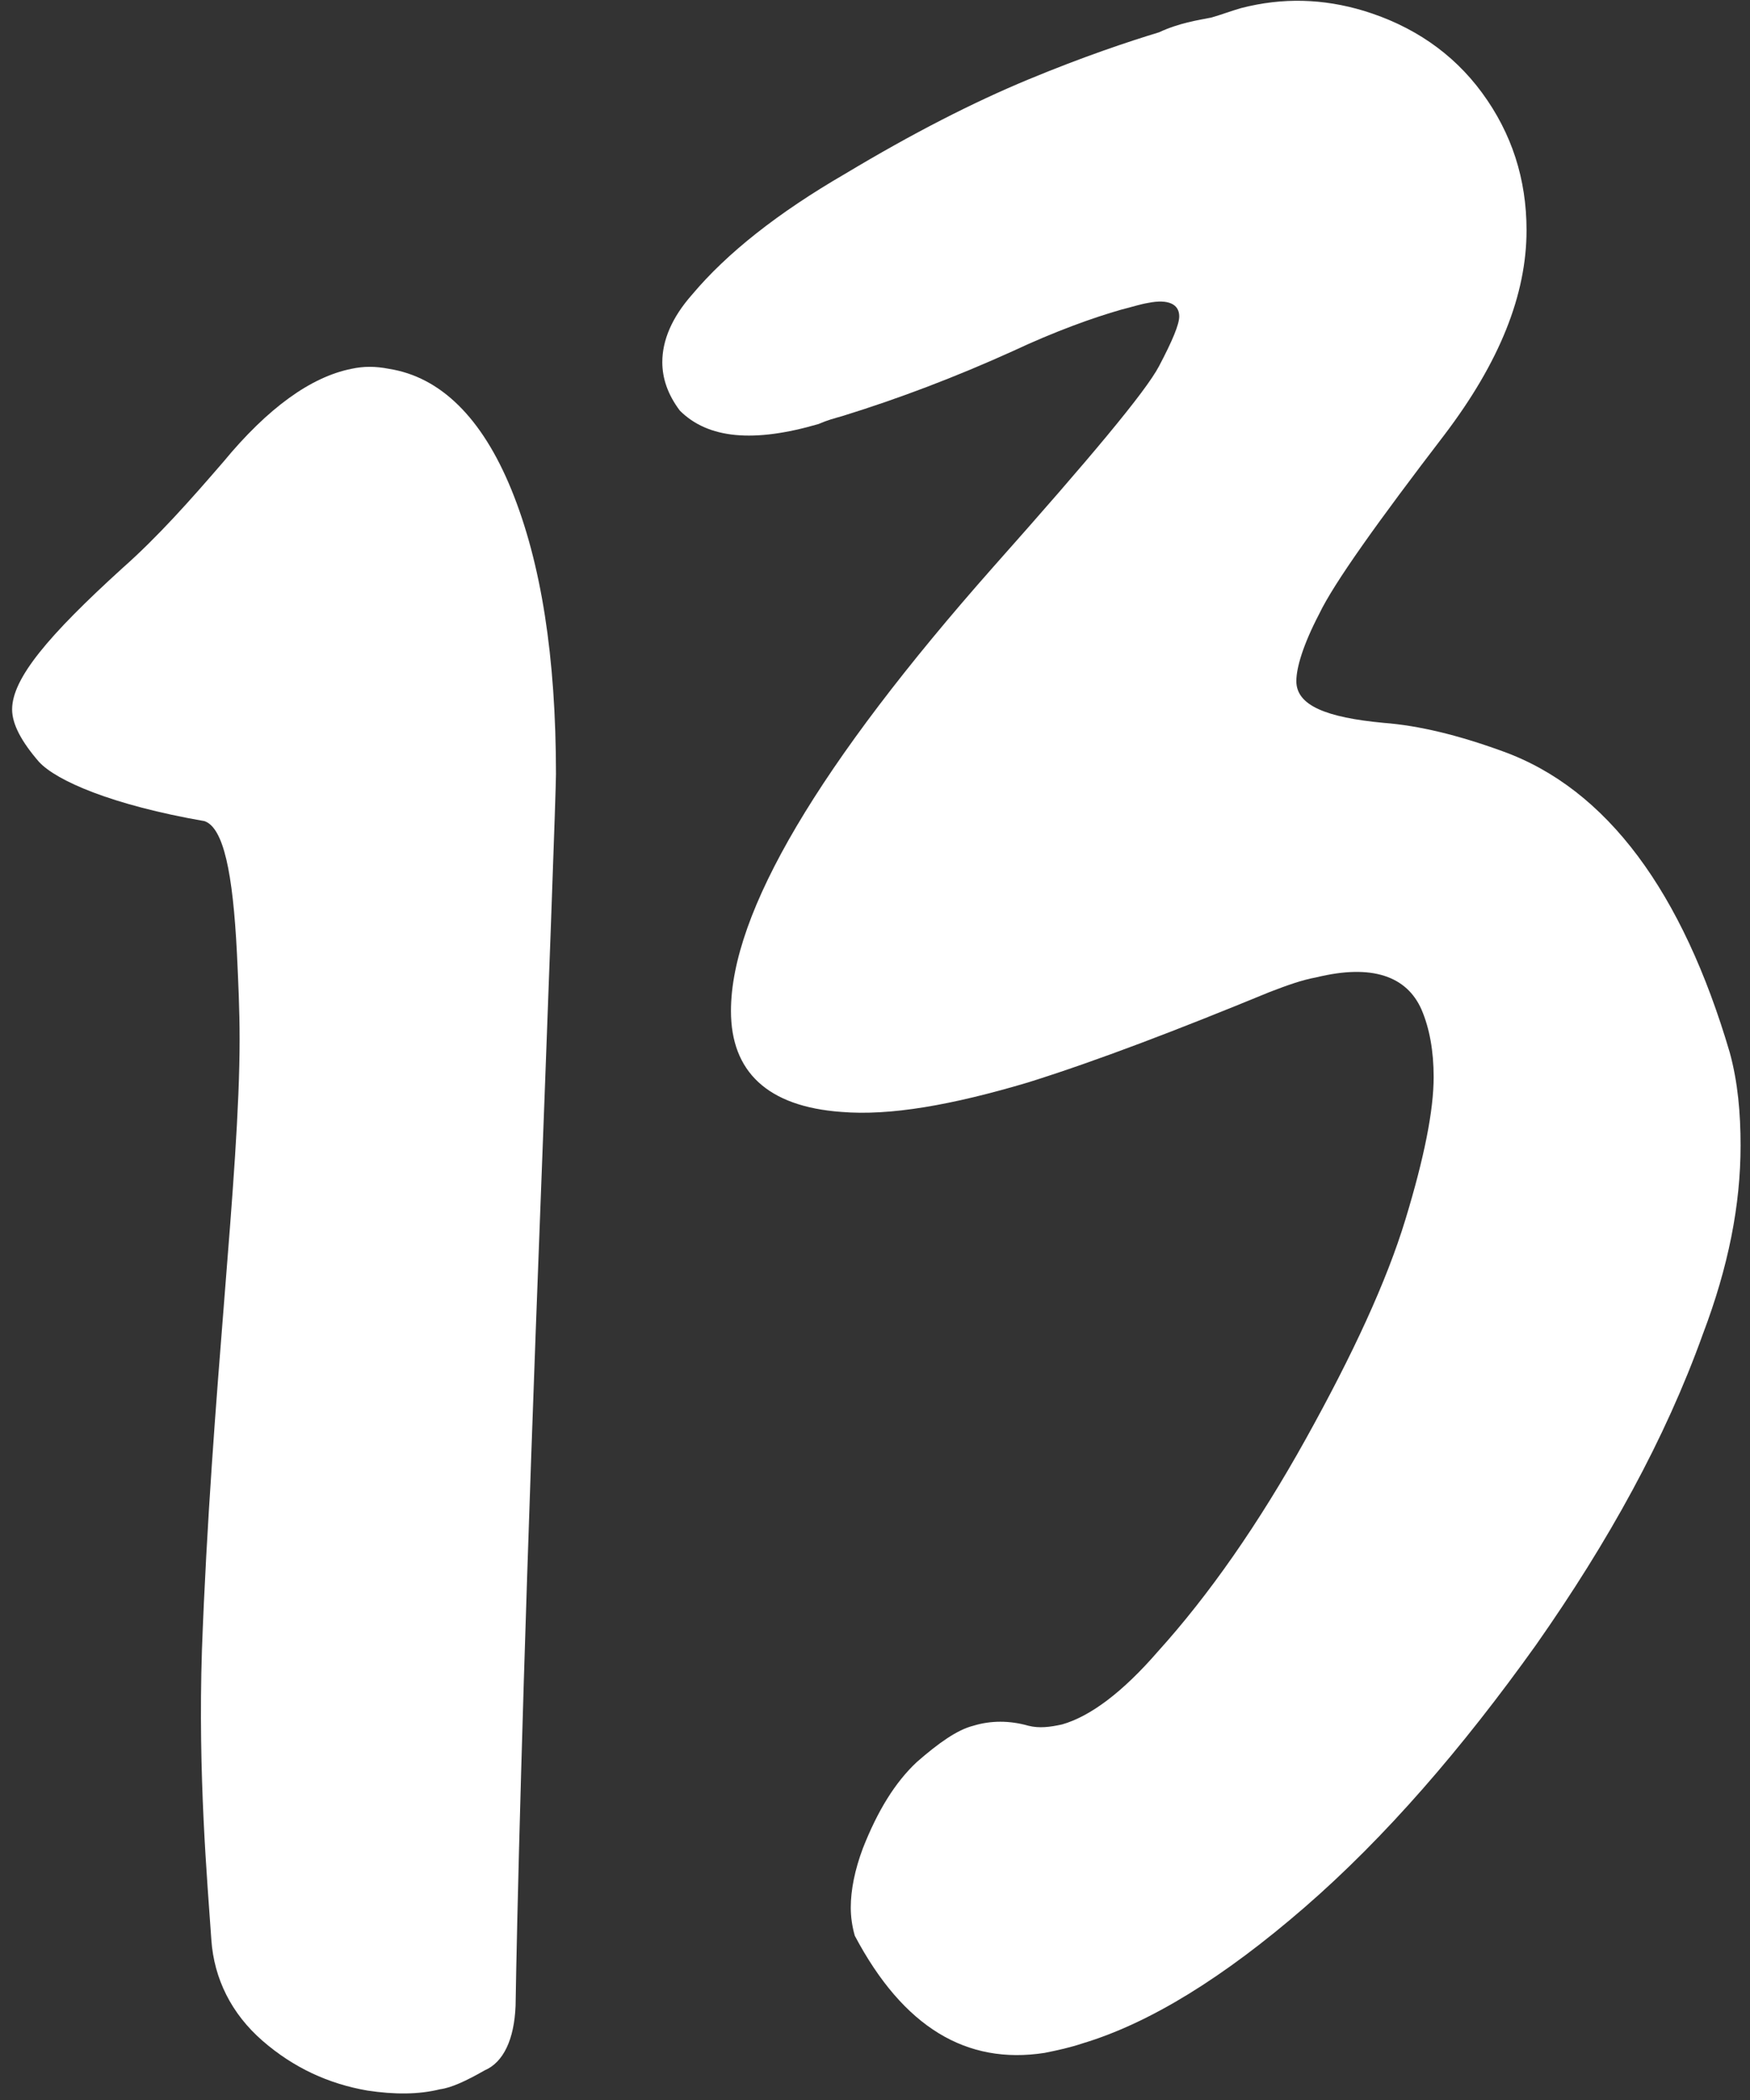
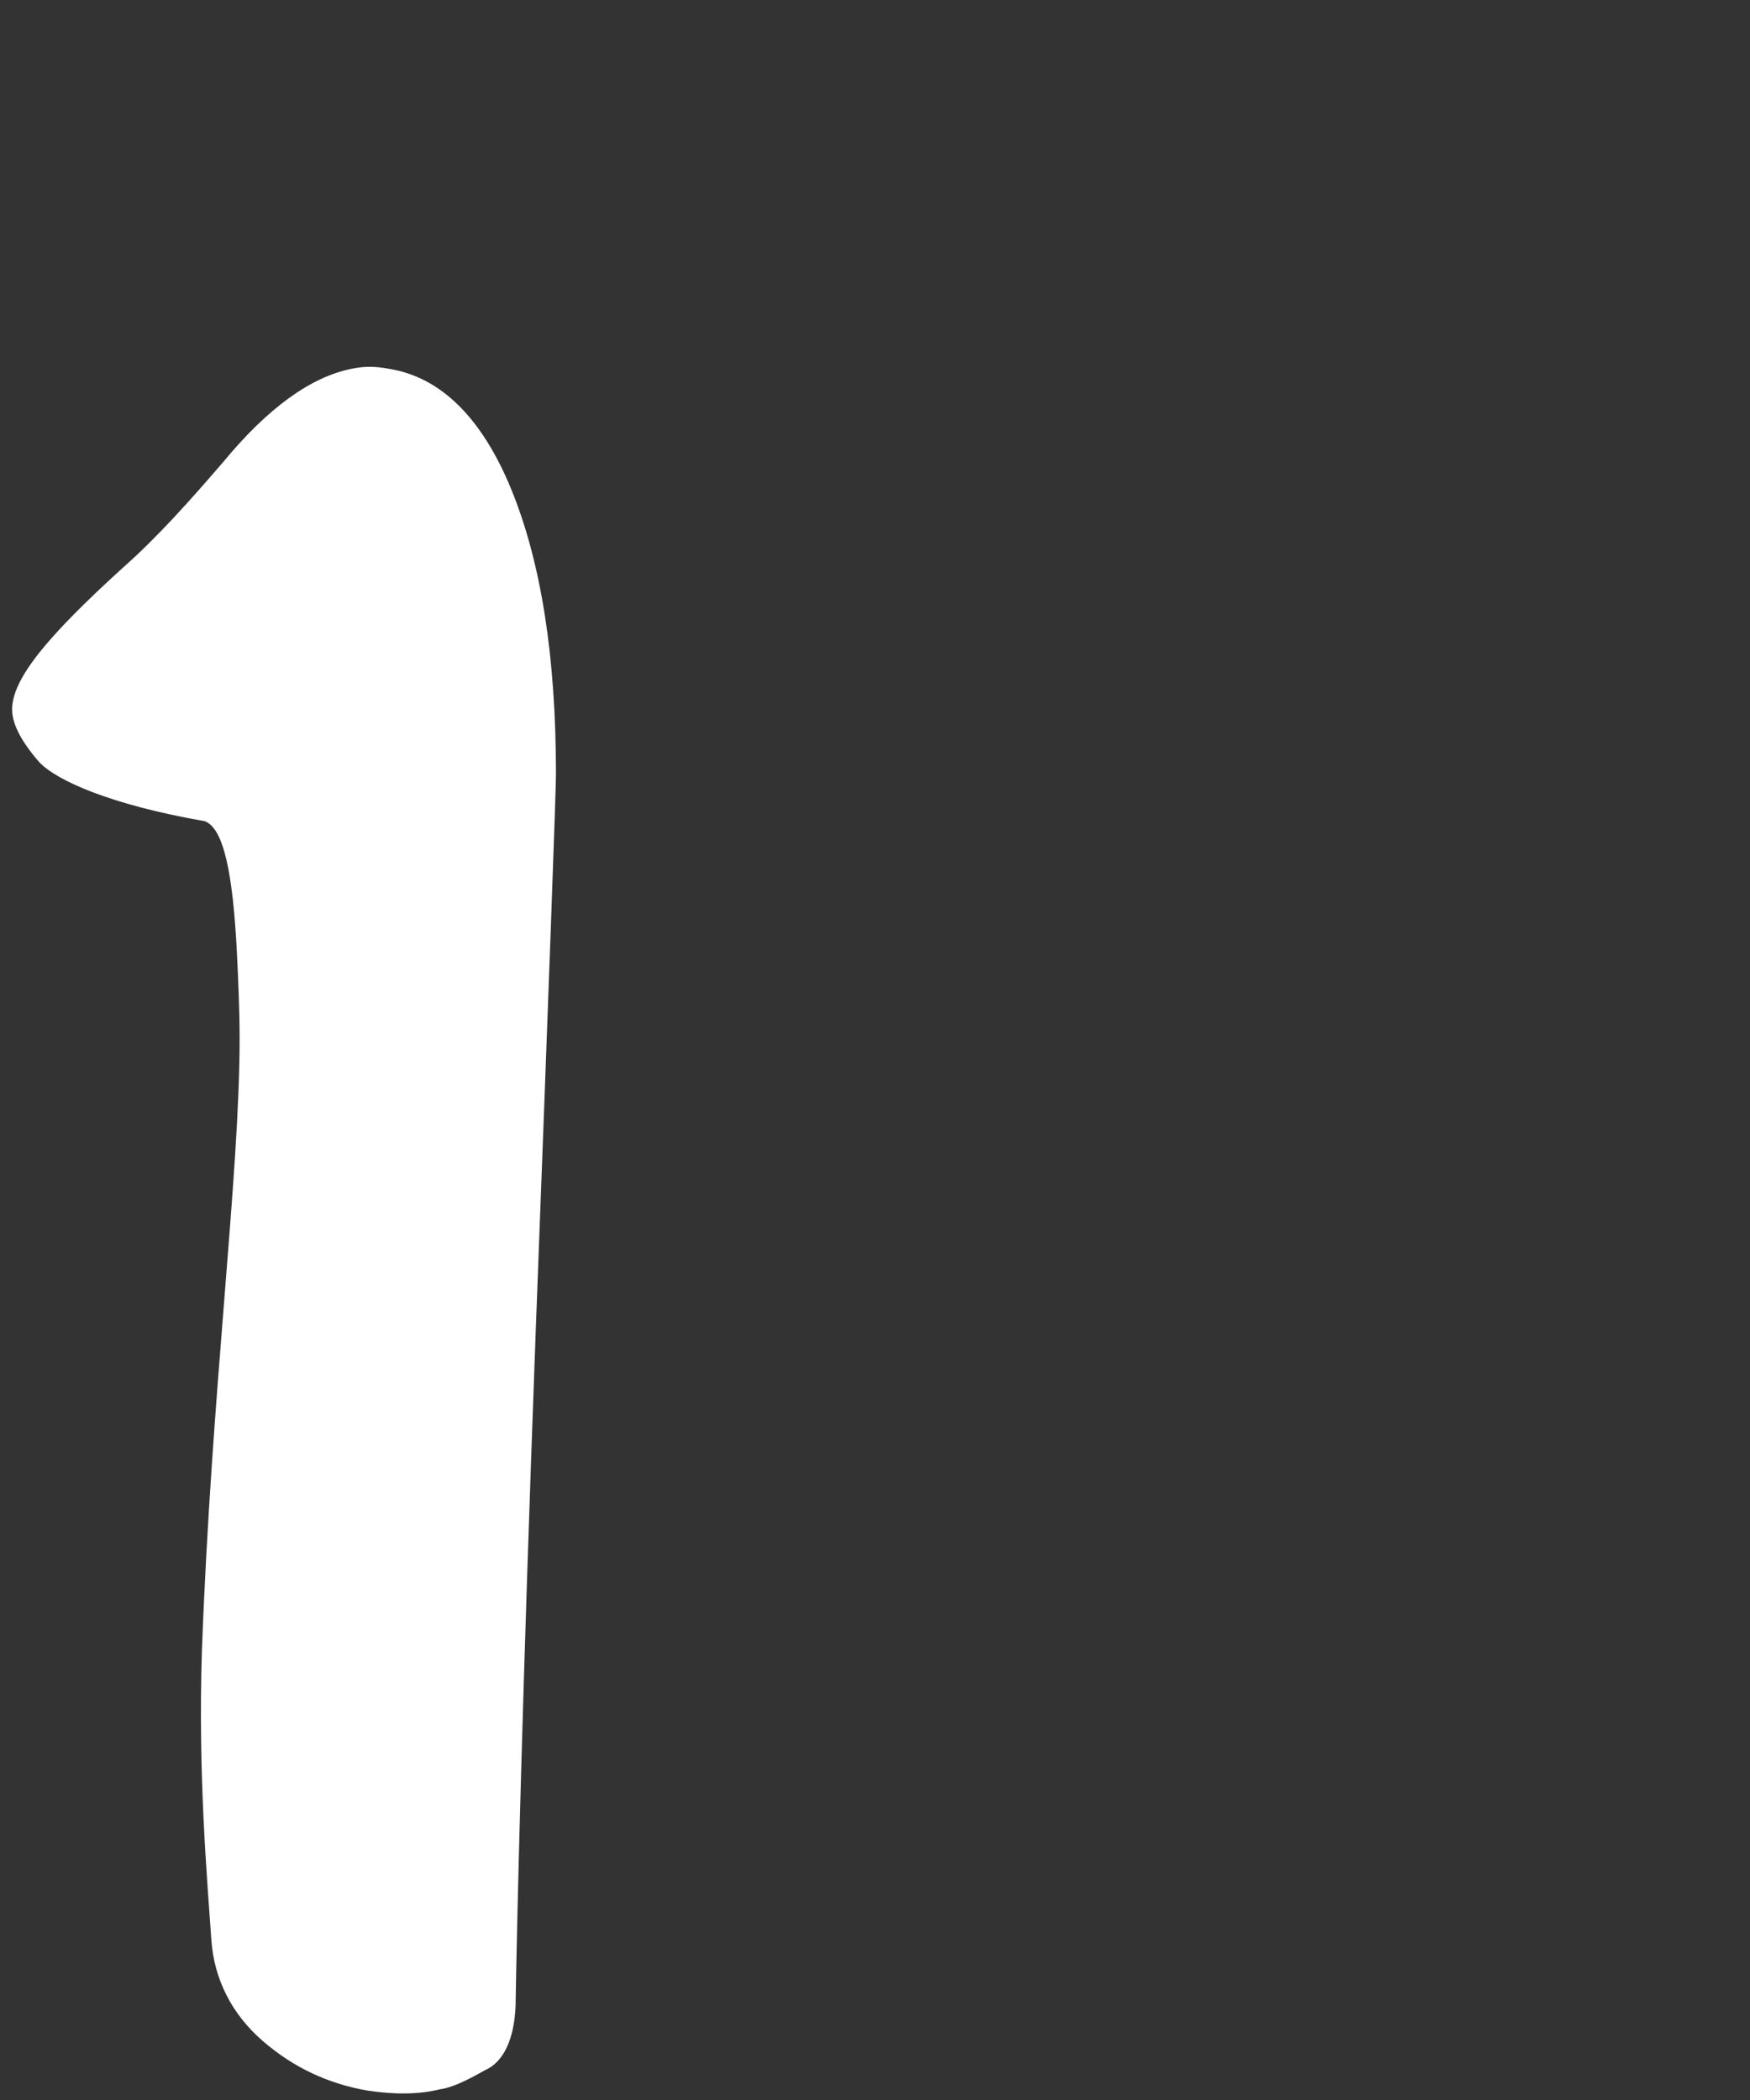
<svg xmlns="http://www.w3.org/2000/svg" width="130px" height="156px" viewBox="0 0 130 156" version="1.1">
  <rect x="0" y="0" width="130" height="156" fill="#333333" stroke="none" />
  <title>LIGNE13-Logo découpe3-RVB</title>
  <desc>Created with Sketch.</desc>
  <g id="Page-1" stroke="none" stroke-width="1" fill="none" fill-rule="evenodd">
    <g id="LIGNE13-Logo-découpe3-RVB" fill="#FFFFFF">
      <path d="M32.7,155.2 C31.1,155.6 29.3,155.6 27.3,155.3 C24.4,154.8 21.8,153.6 19.5,151.6 C17.2,149.6 15.9,147 15.7,144.1 C15.4,139.7 14.7,131.9 15,122.6 C15.7,103.5 17.8,87.3 17.8,77.2 C17.8,75 17.7,72.9 17.6,70.8 C17.3,64.8 16.6,61.5 15.2,61 C8.3,59.8 4.2,58 2.9,56.6 C1.6,55.1 0.9,53.8 0.9,52.7 C0.9,50.4 3.6,47.2 9.1,42.2 C11.7,39.9 14.1,37.2 16.6,34.3 C19.9,30.3 23.1,28 26.1,27.4 C27,27.2 27.9,27.2 28.9,27.4 C32.7,28 35.8,31 38,36.4 C40.2,41.8 41.3,48.8 41.3,57.5 C41.3,58.7 40.8,72.5 39.8,98.8 C38.8,125.8 38.4,142.7 38.3,149 C38.2,151.5 37.4,153.2 36,153.8 C34.6,154.6 33.5,155.1 32.7,155.2 Z" id="Path" />
-       <path d="M80.4,151.8 C79.5,152.1 78.6,152.3 77.6,152.5 C71.8,153.4 67.1,150.6 63.5,143.8 C63.3,143.1 63.2,142.4 63.2,141.7 C63.2,140.4 63.5,138.9 64.1,137.3 C65.2,134.5 66.5,132.4 68.1,130.9 C69.7,129.5 71.1,128.5 72.3,128.2 C73.6,127.8 75,127.8 76.4,128.2 C77.2,128.4 78,128.3 78.9,128.1 C81,127.5 83.4,125.7 86,122.7 C89.8,118.5 93.5,113.2 97,106.9 C100.5,100.6 103,95.2 104.4,90.6 C105.8,86 106.5,82.5 106.5,80 C106.5,78.1 106.2,76.4 105.6,75 C104.5,72.5 101.9,71.6 97.8,72.6 C96.7,72.8 95.6,73.2 94.3,73.7 C87.5,76.5 81.5,78.8 76.4,80.4 C70.7,82.1 66.1,82.9 62.5,82.6 C57,82.2 54.3,79.6 54.3,75.1 C54.3,67.8 60.8,56.8 73.8,42.1 C81,34 85.1,29.1 86.1,27.2 C87.1,25.3 87.6,24.1 87.6,23.5 C87.6,22.6 86.8,22.2 85.3,22.5 C84.7,22.6 84.1,22.8 83.3,23 C81.2,23.6 78.4,24.6 75.2,26.1 C71,28 66.8,29.6 62.6,30.9 C61.9,31.1 61.5,31.2 60.8,31.5 C56,32.9 52.6,32.6 50.5,30.5 C49.6,29.3 49.2,28.1 49.2,26.9 C49.2,25.3 49.9,23.6 51.4,21.9 C54,18.8 57.8,15.8 62.8,12.9 C67.8,9.9 72.3,7.6 76.4,5.9 C80.5,4.2 83.8,3.1 86.1,2.4 C87.6,1.7 89,1.5 90,1.3 C90.7,1.1 91.5,0.8 92.2,0.6 C95.3,-0.2 98.3,-0.1 101.3,0.8 C104.9,1.9 107.9,3.9 110.1,6.9 C112.3,9.9 113.4,13.3 113.4,17.1 C113.4,21.9 111.4,26.9 107.3,32.3 C102.4,38.7 99.1,43.3 98,45.6 C96.8,47.9 96.3,49.6 96.3,50.6 C96.3,52.4 98.5,53.3 102.8,53.7 C105.4,53.9 108.3,54.6 111.6,55.8 C119.4,58.6 125,66.3 128.5,78.2 C129.1,80.4 129.3,82.7 129.3,85.1 C129.3,89.5 128.4,94.1 126.5,99.1 C123.7,106.9 119.5,114.5 114.1,122.2 C108.6,129.9 102.9,136.5 96.9,141.7 C90.9,146.9 85.4,150.3 80.4,151.8 Z" id="Path" />
    </g>
  </g>
</svg>